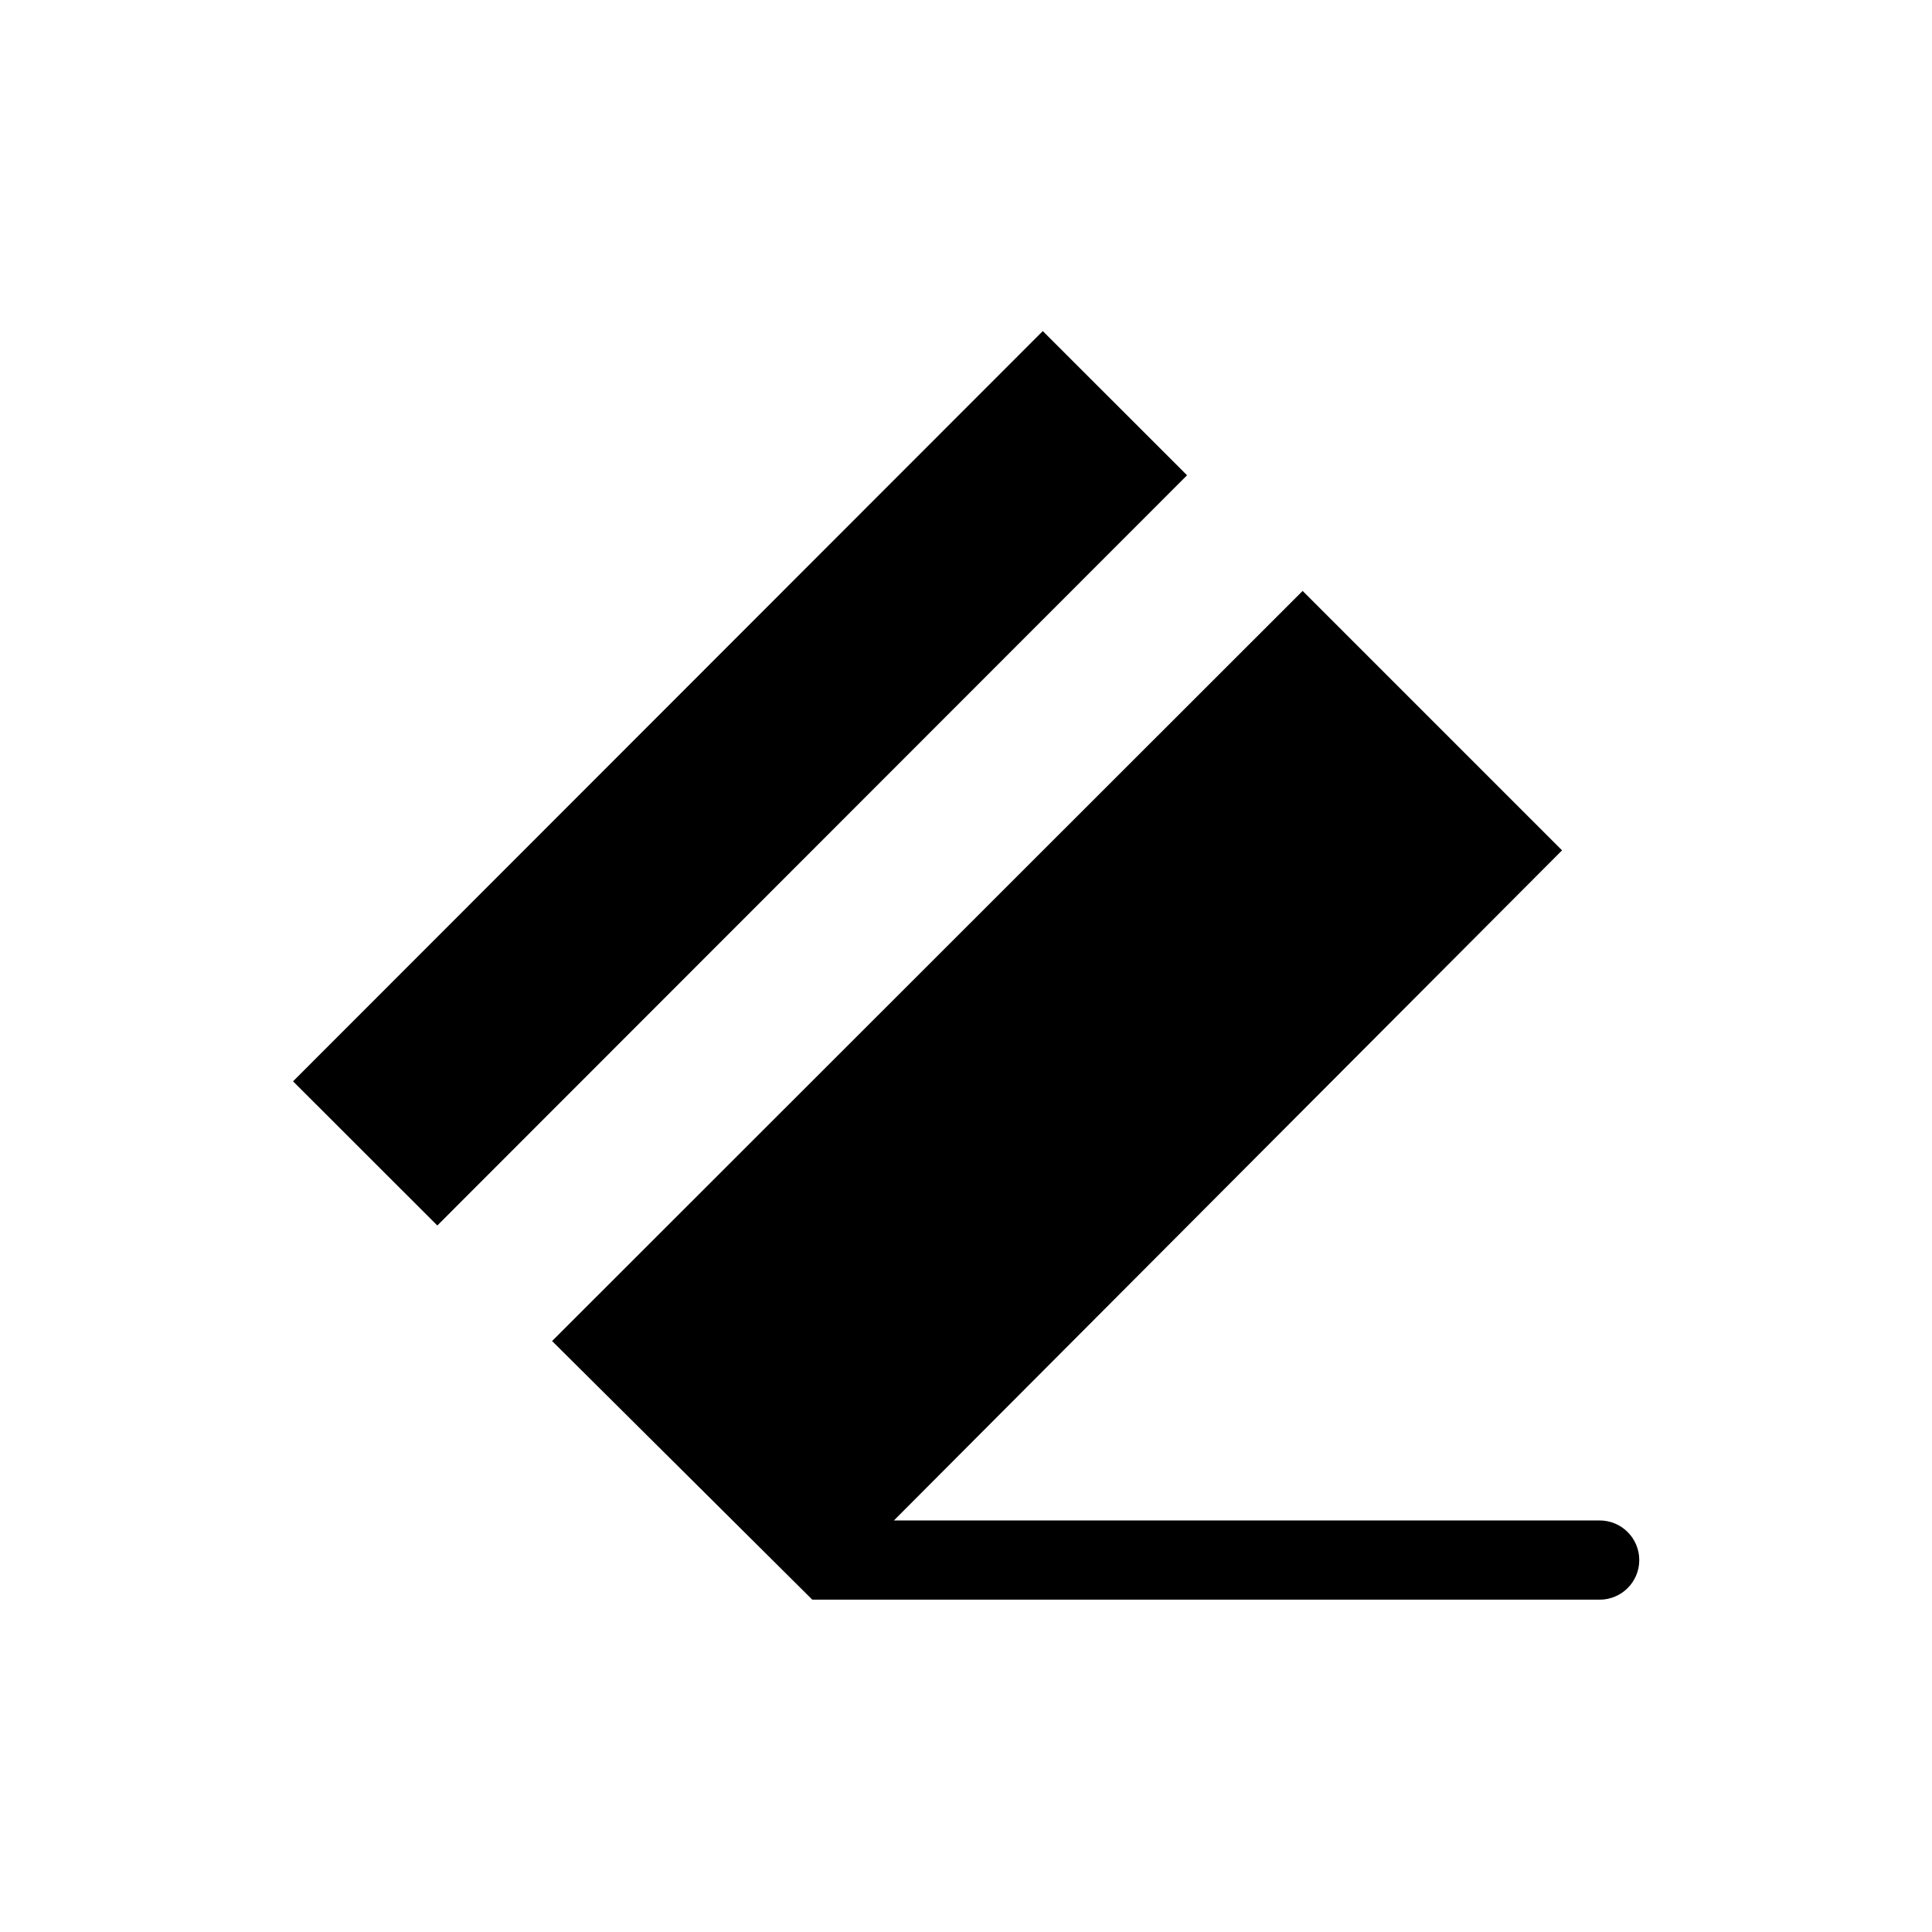
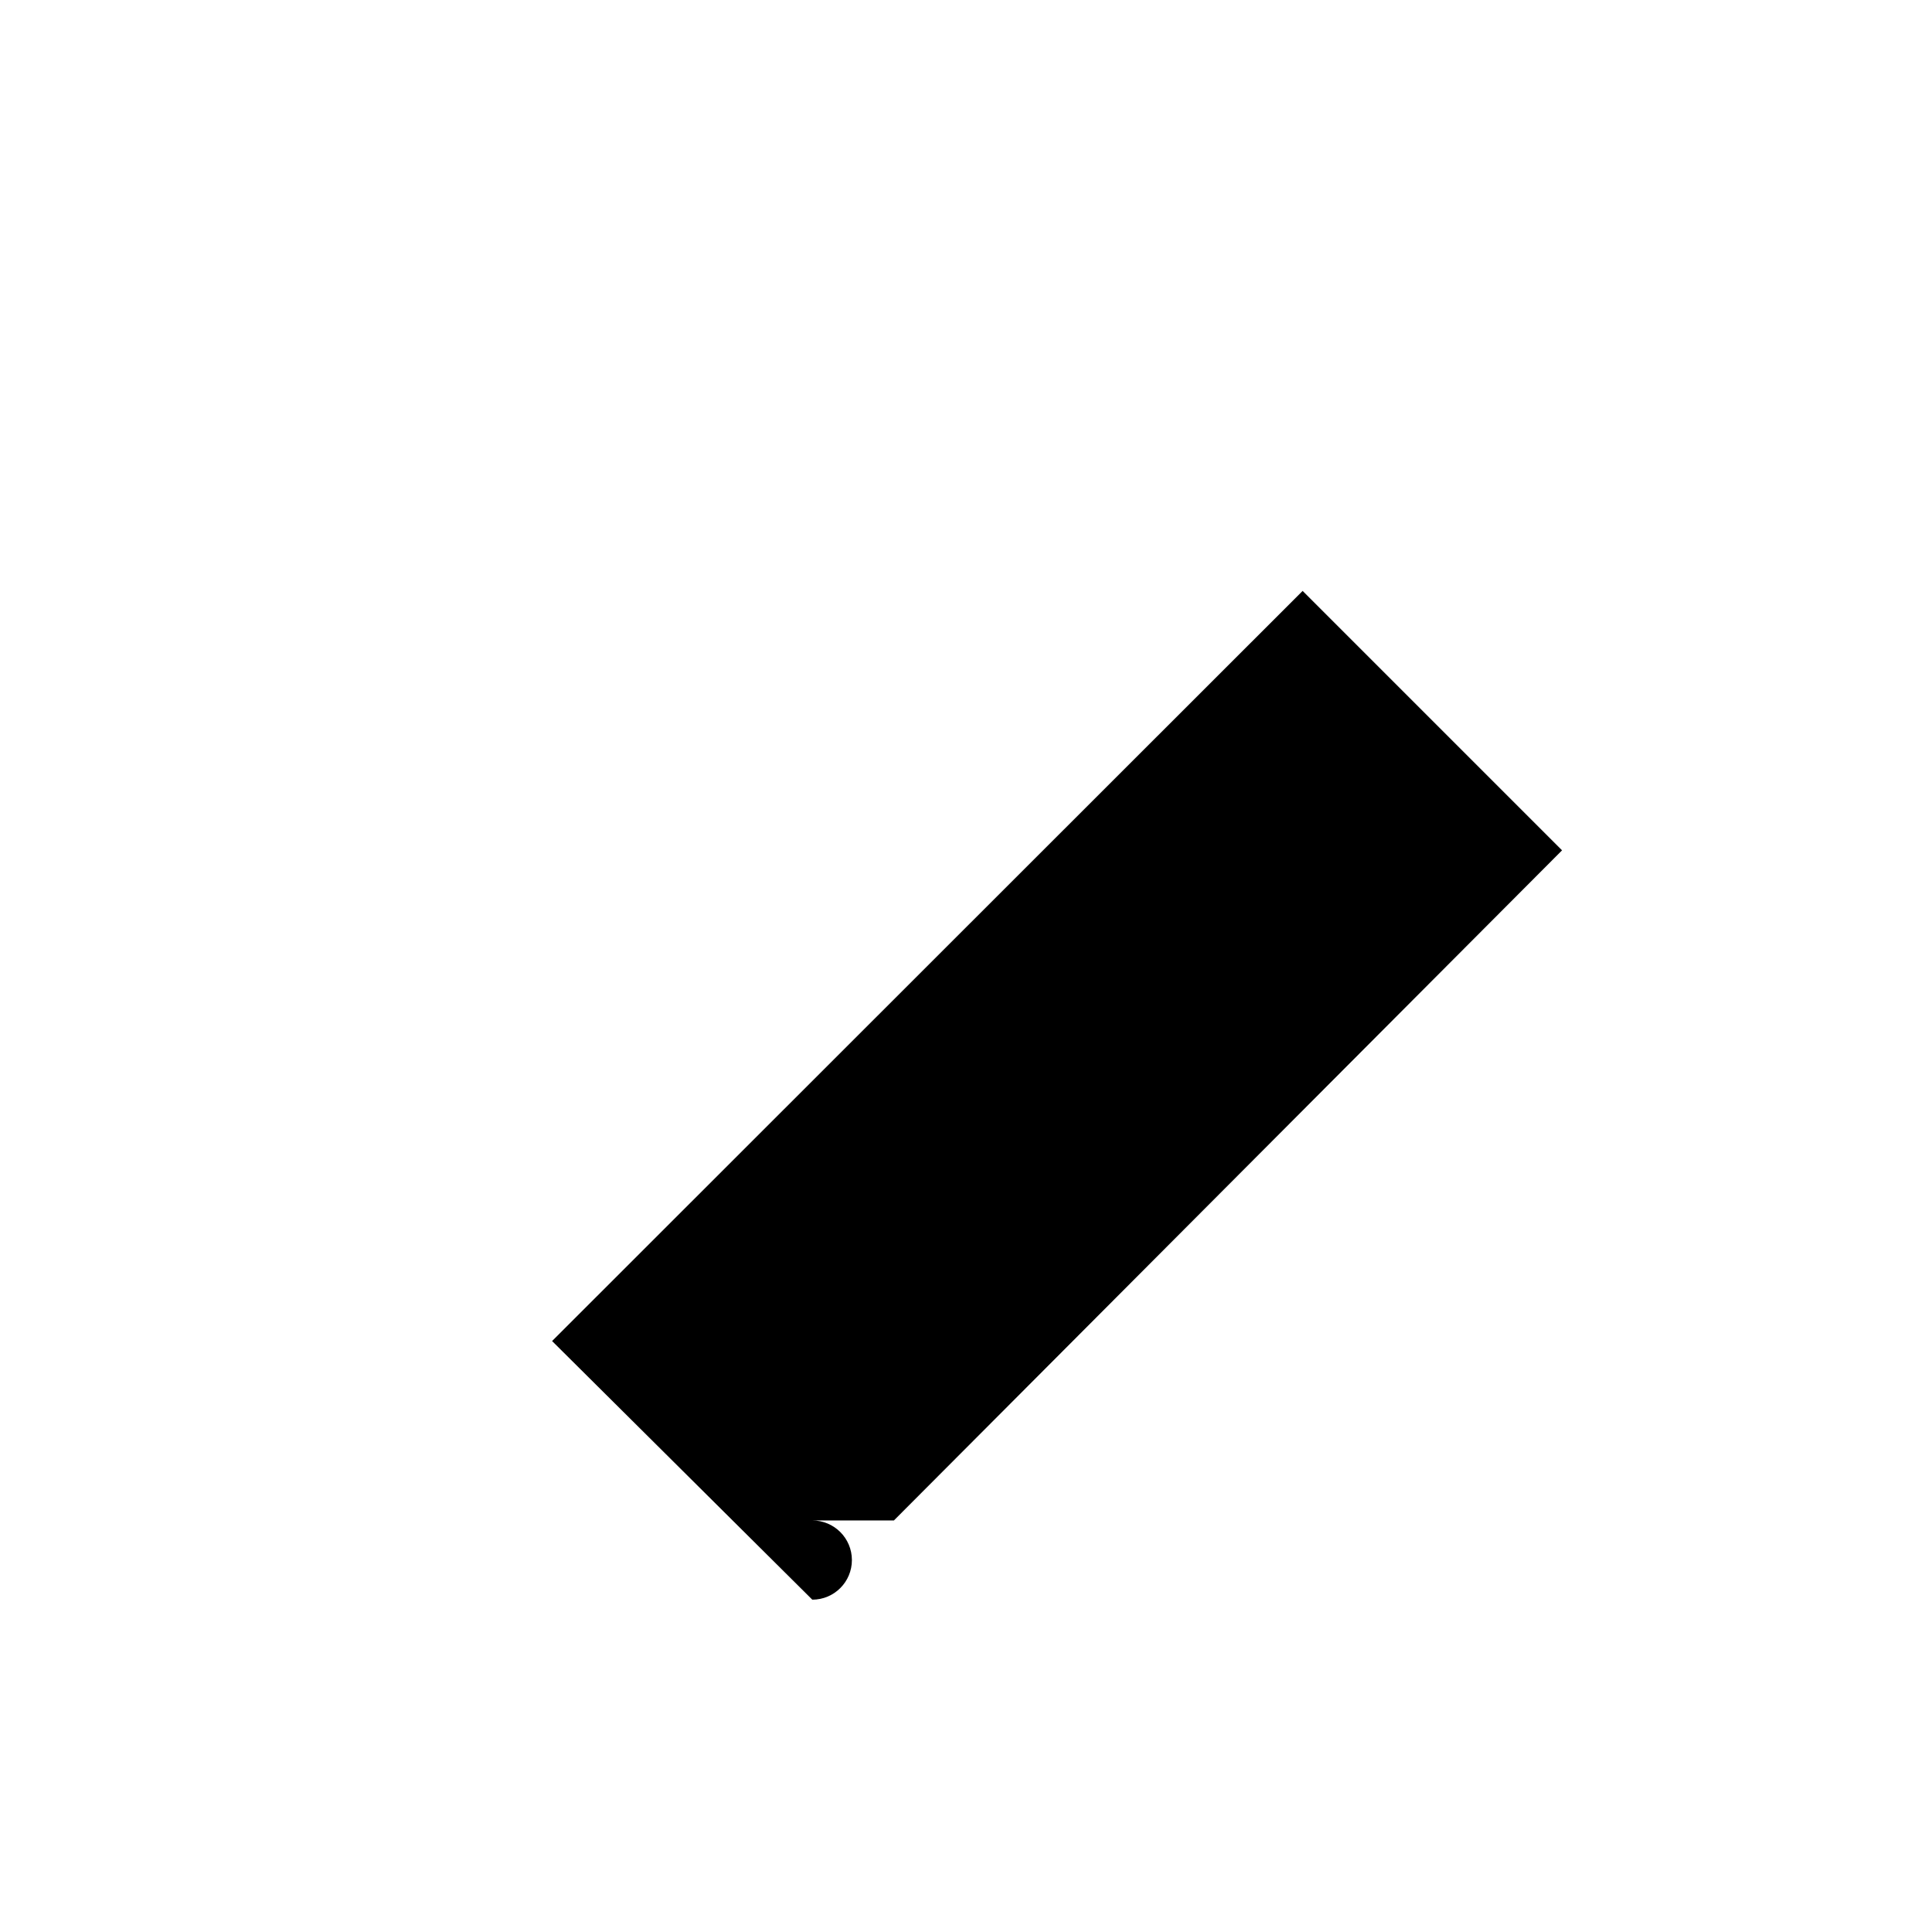
<svg xmlns="http://www.w3.org/2000/svg" fill="#000000" width="800px" height="800px" version="1.1" viewBox="144 144 512 512">
  <g>
-     <path d="m221.66 430.56 198.69-198.82 38.234 38.211-198.69 198.82z" />
-     <path d="m567.93 546.94h-187.04l177.07-177.59-68.75-68.75-198.9 198.79 68.957 68.539h208.66c5.797 0 10.496-4.699 10.496-10.496s-4.699-10.496-10.496-10.496z" />
+     <path d="m567.93 546.94h-187.04l177.07-177.59-68.75-68.75-198.9 198.79 68.957 68.539c5.797 0 10.496-4.699 10.496-10.496s-4.699-10.496-10.496-10.496z" />
  </g>
</svg>